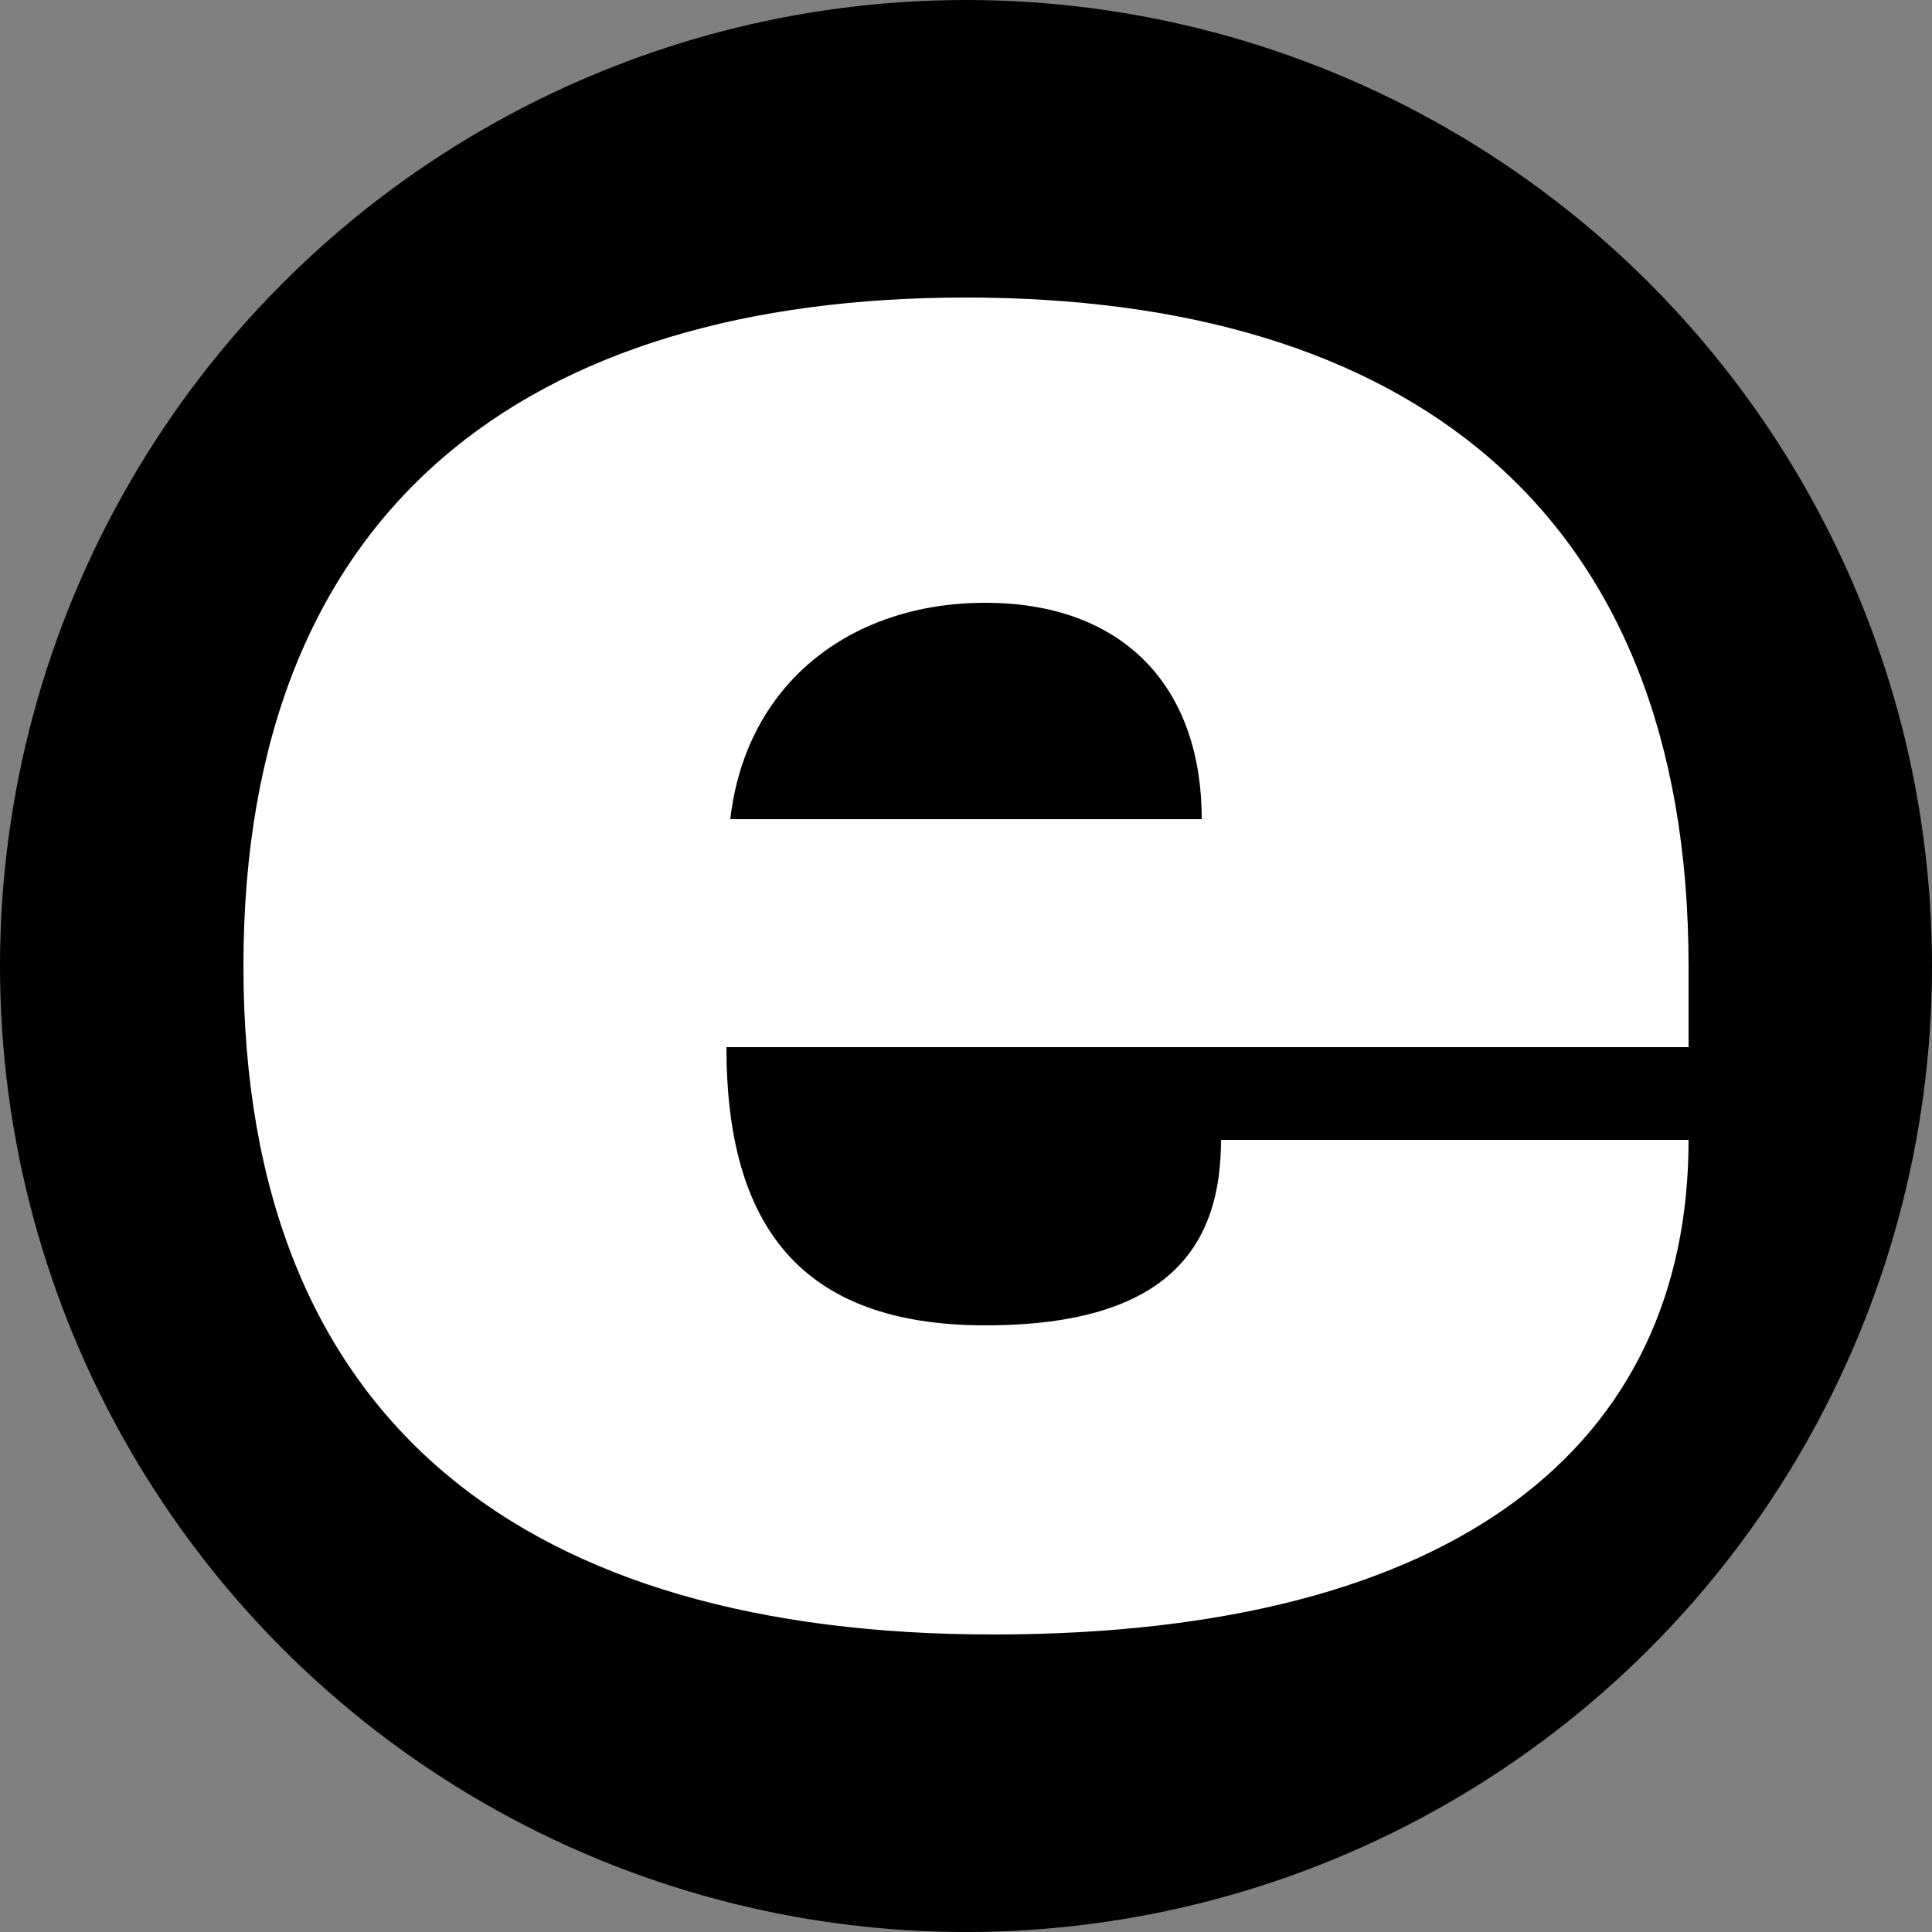
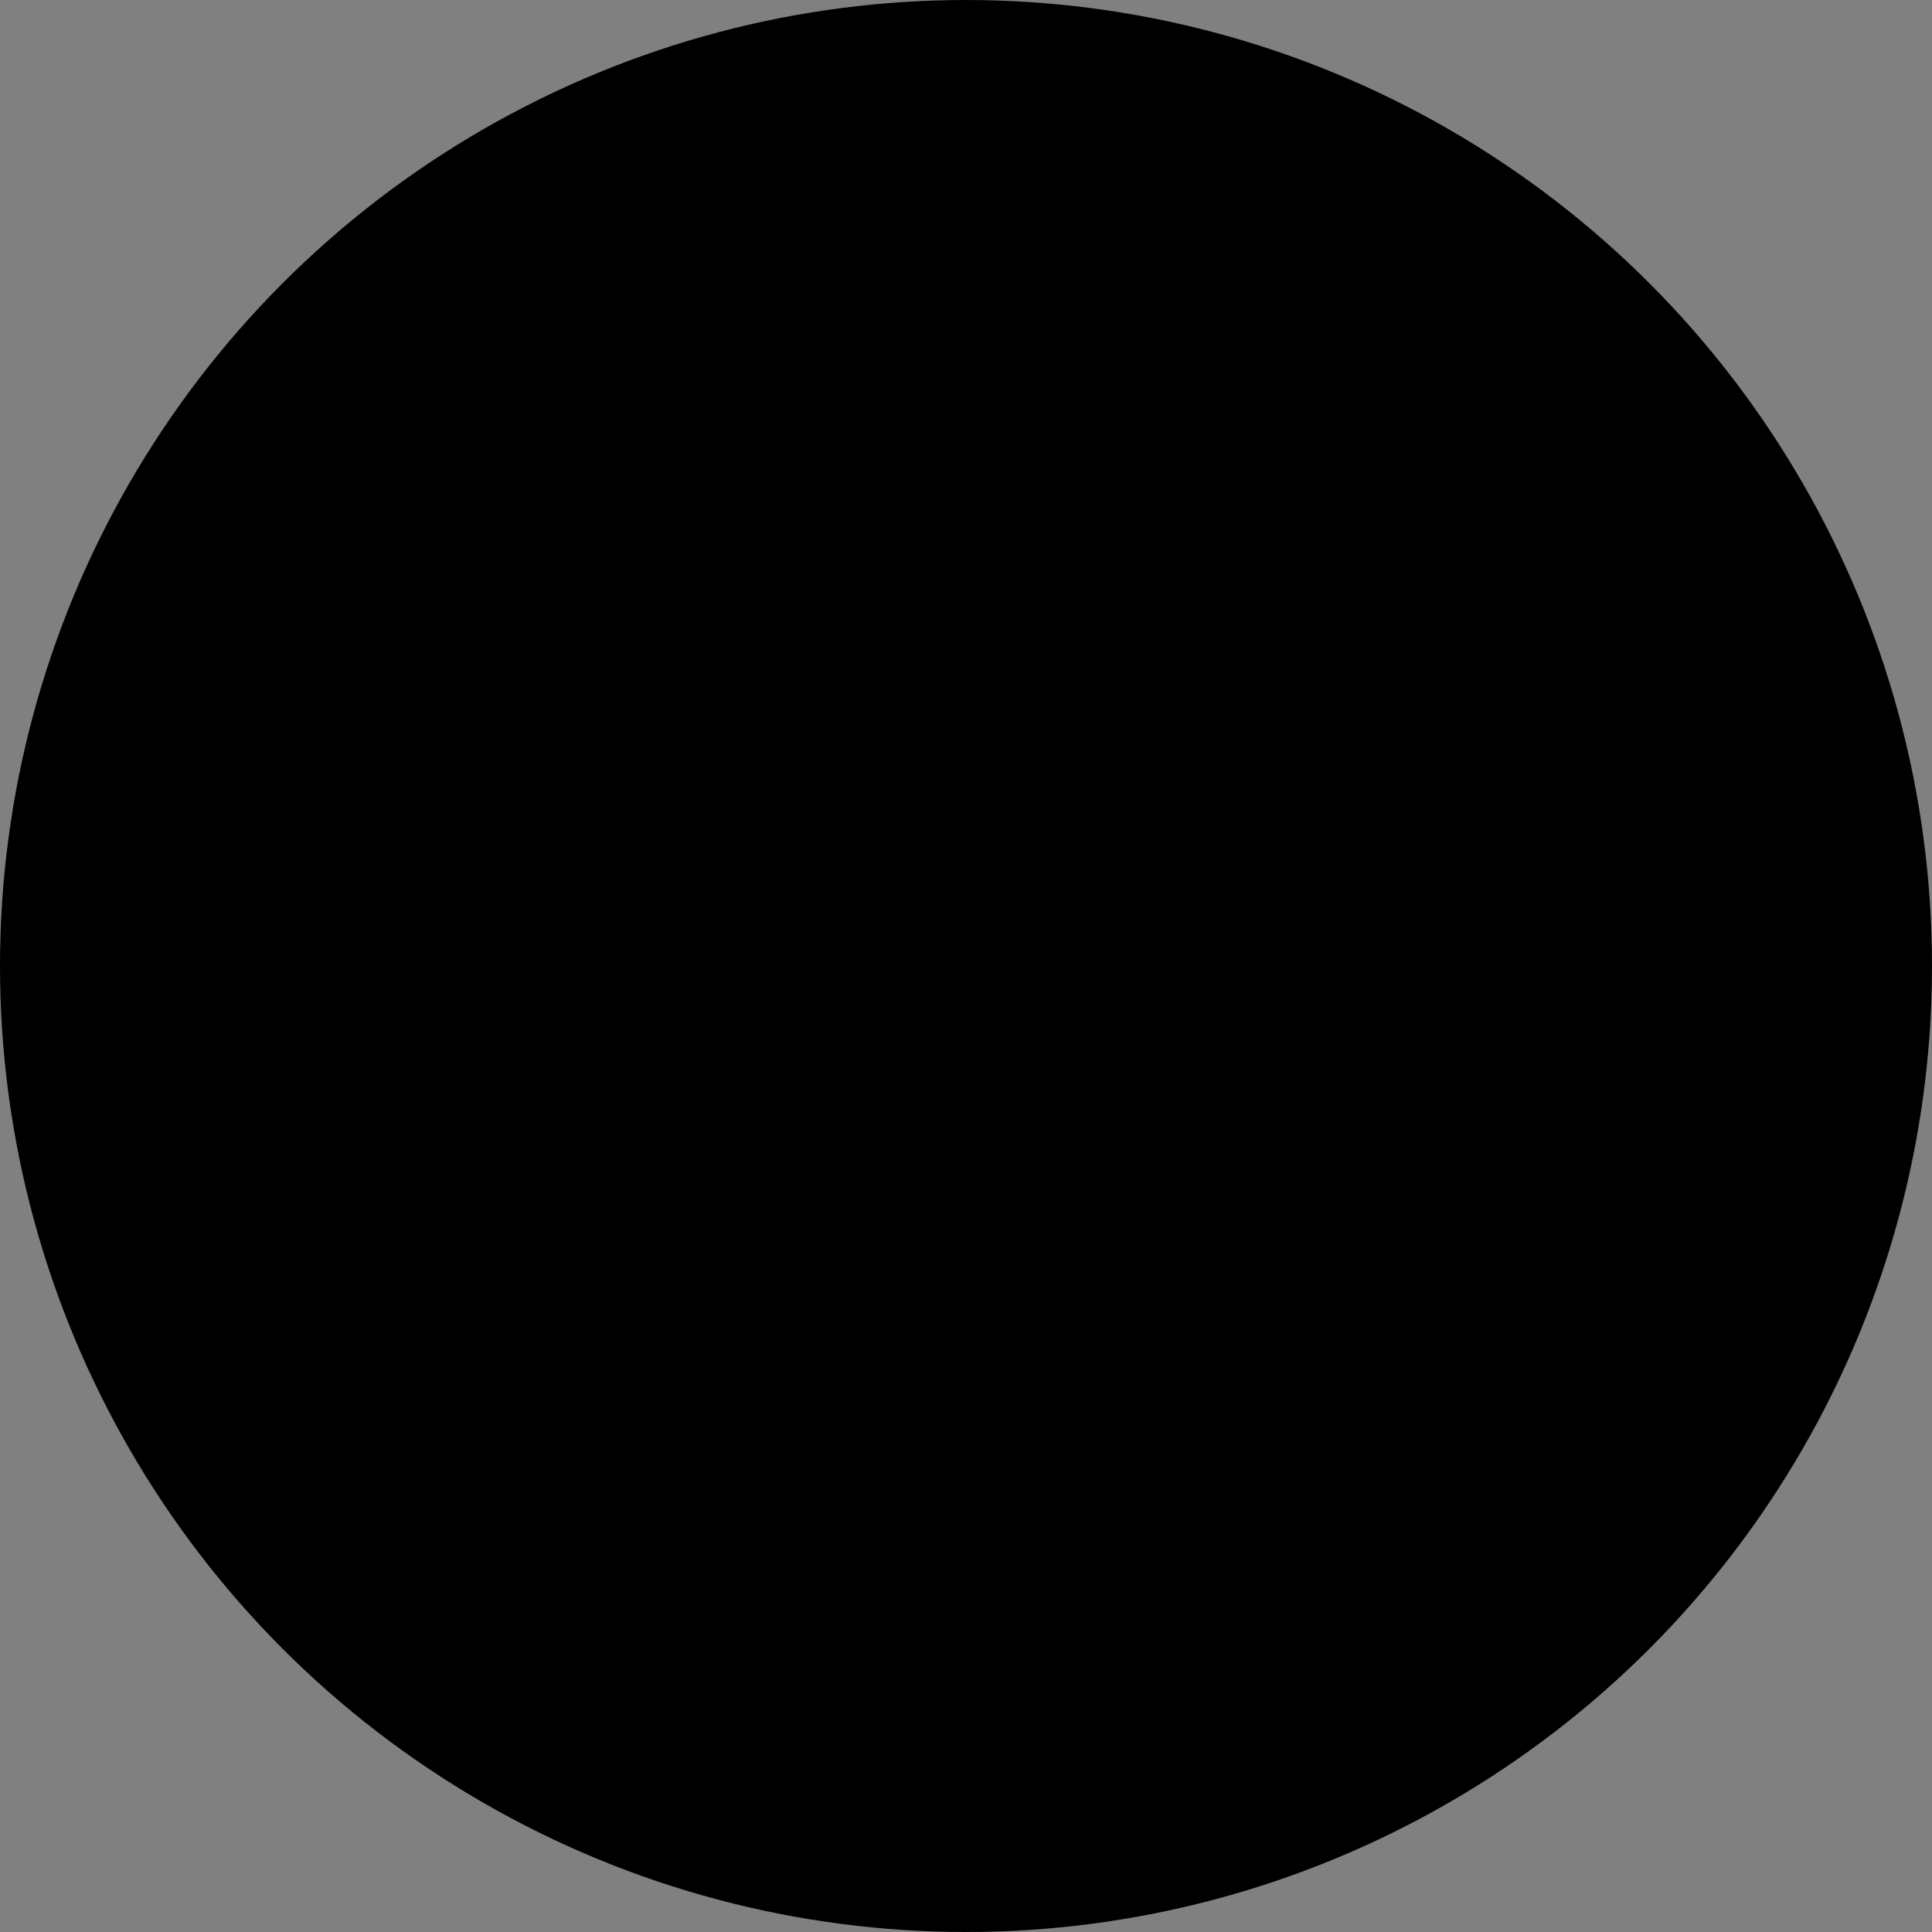
<svg xmlns="http://www.w3.org/2000/svg" id="Layer_1" version="1.1" viewBox="0 0 50 50">
  <rect x="0" y="0" width="50" height="50" fill="#808080" stroke="none" />
  <defs>
    <style>
      .st0 {
        fill: #fff;
      }
    </style>
  </defs>
  <circle cx="25" cy="25" r="25" />
-   <path class="st0" d="M43.7,25v2.1h-24.9c0,4.6,1.9,7.2,6.7,7.2s6.1-2.1,6.1-4.8h12.1c0,7.9-6,12.8-18,12.8S6.3,36.9,6.3,25,13.7,7.7,25,7.7s18.7,5.4,18.7,17.3ZM18.9,21.2h12.2c0-3.5-2.1-5.6-5.6-5.6s-6.2,2.1-6.6,5.6Z" />
</svg>